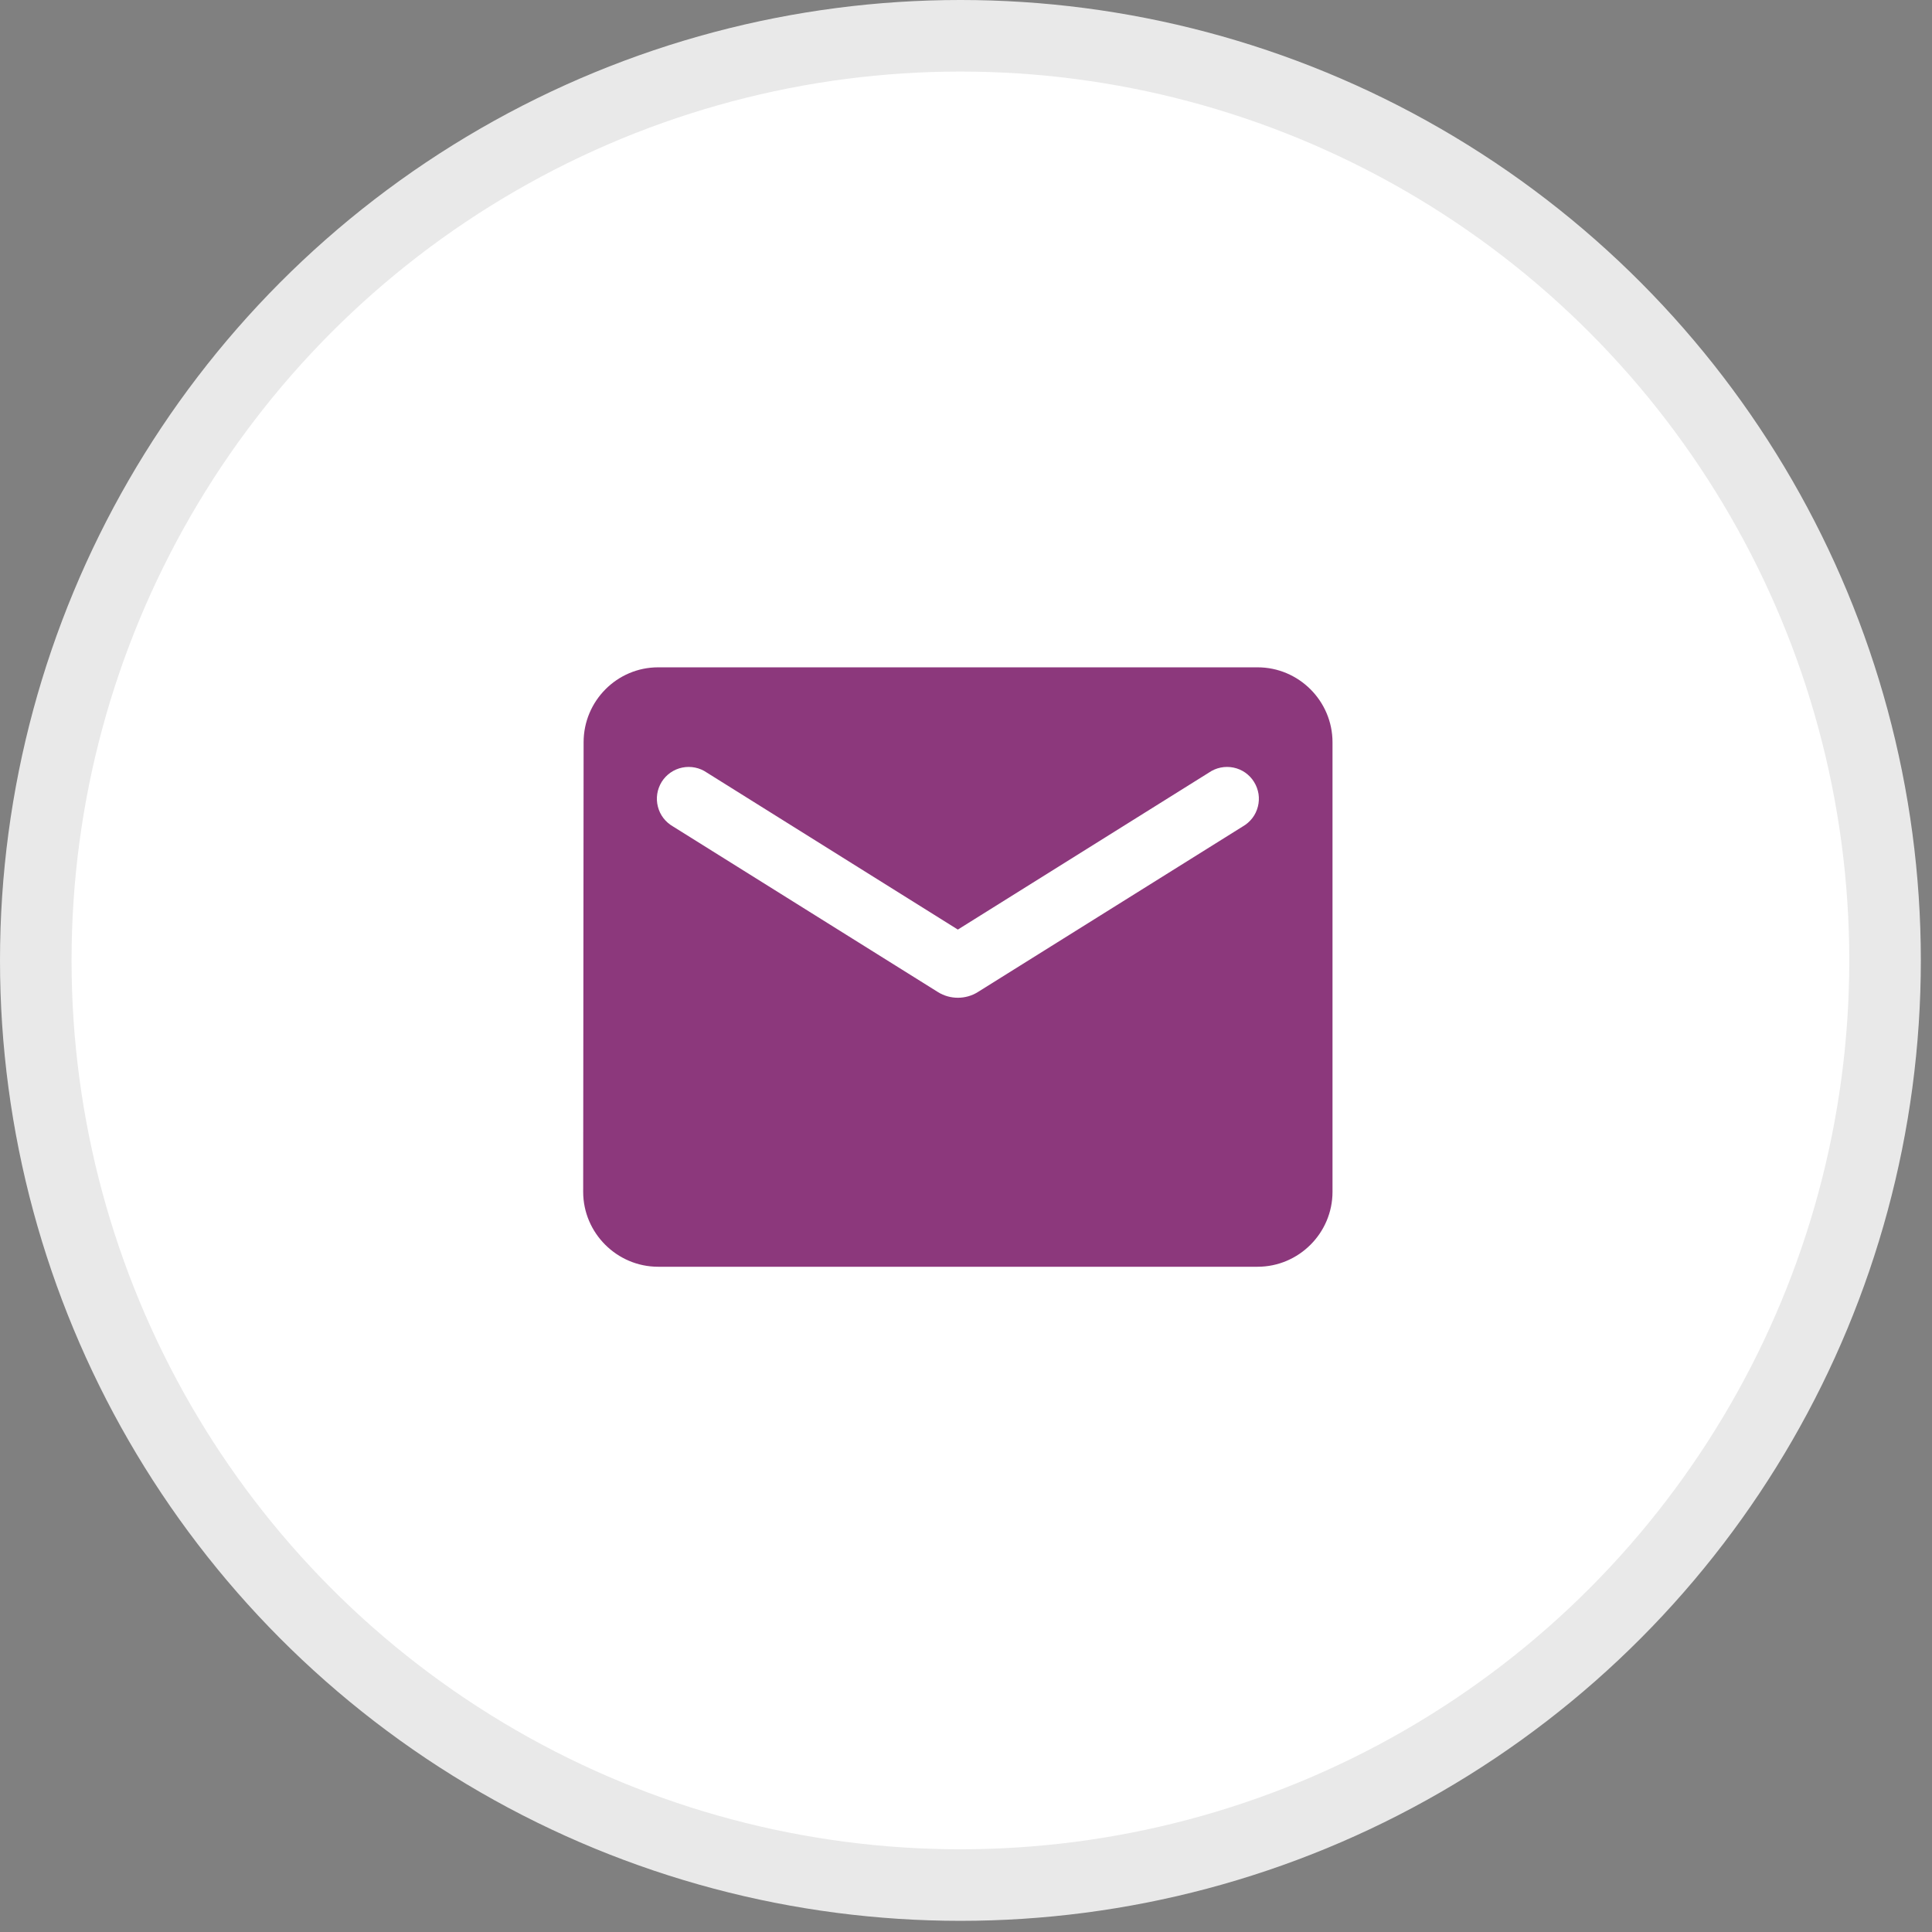
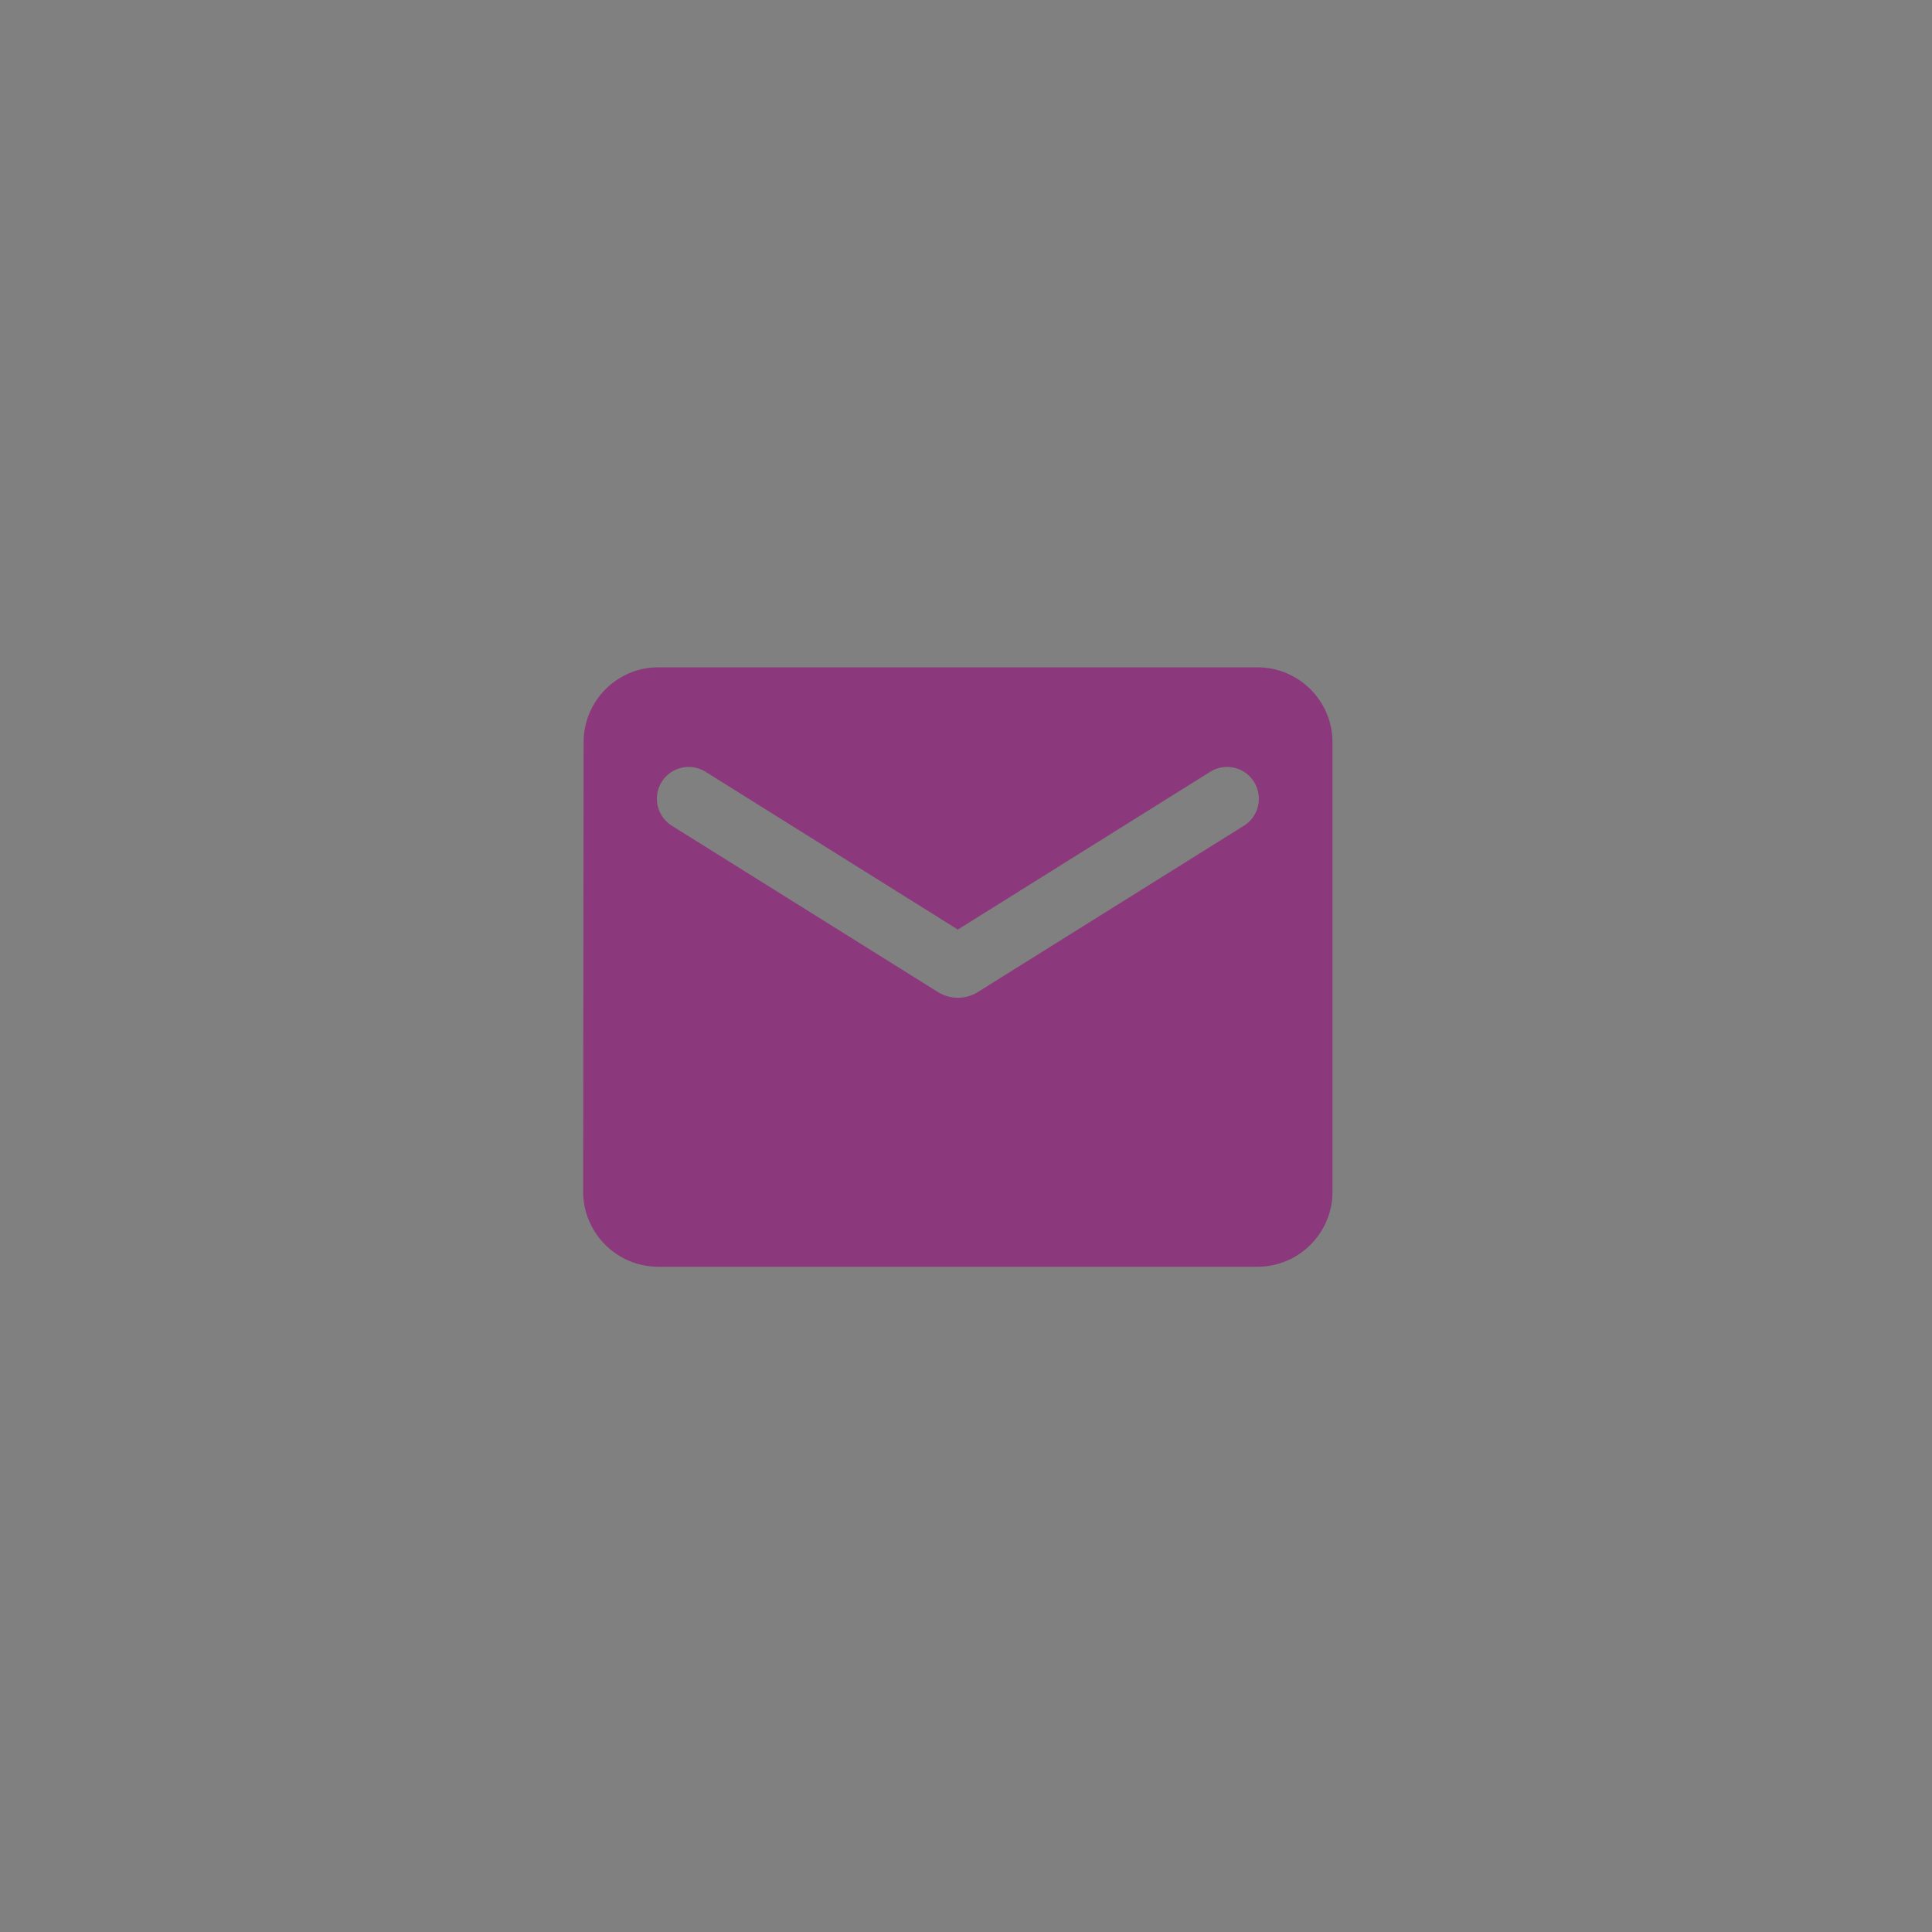
<svg xmlns="http://www.w3.org/2000/svg" width="27" height="27" viewBox="0 0 27 27" fill="none">
  <rect x="0" y="0" width="27" height="27" fill="#808080" stroke="none" />
-   <circle cx="13.422" cy="13.422" r="12.922" fill="white" stroke="#E9E9E9" />
  <path d="M17.575 9.326H9.198C8.622 9.326 8.156 9.797 8.156 10.373L8.15 16.656C8.15 17.232 8.622 17.703 9.198 17.703H17.575C18.151 17.703 18.622 17.232 18.622 16.656V10.373C18.622 9.797 18.151 9.326 17.575 9.326ZM17.366 11.551L13.664 13.865C13.496 13.97 13.277 13.97 13.109 13.865L9.407 11.551C9.355 11.521 9.309 11.482 9.272 11.434C9.235 11.386 9.209 11.332 9.194 11.273C9.179 11.215 9.176 11.154 9.185 11.095C9.194 11.035 9.216 10.978 9.247 10.927C9.279 10.876 9.321 10.832 9.371 10.797C9.42 10.763 9.476 10.739 9.535 10.727C9.594 10.715 9.655 10.715 9.714 10.727C9.773 10.739 9.829 10.763 9.878 10.797L13.386 12.991L16.895 10.797C16.944 10.763 17 10.739 17.059 10.727C17.118 10.715 17.179 10.715 17.238 10.727C17.297 10.739 17.353 10.763 17.402 10.797C17.451 10.832 17.494 10.876 17.525 10.927C17.557 10.978 17.578 11.035 17.588 11.095C17.597 11.154 17.594 11.215 17.579 11.273C17.564 11.332 17.538 11.386 17.501 11.434C17.464 11.482 17.418 11.521 17.366 11.551Z" fill="#8C387C" />
</svg>